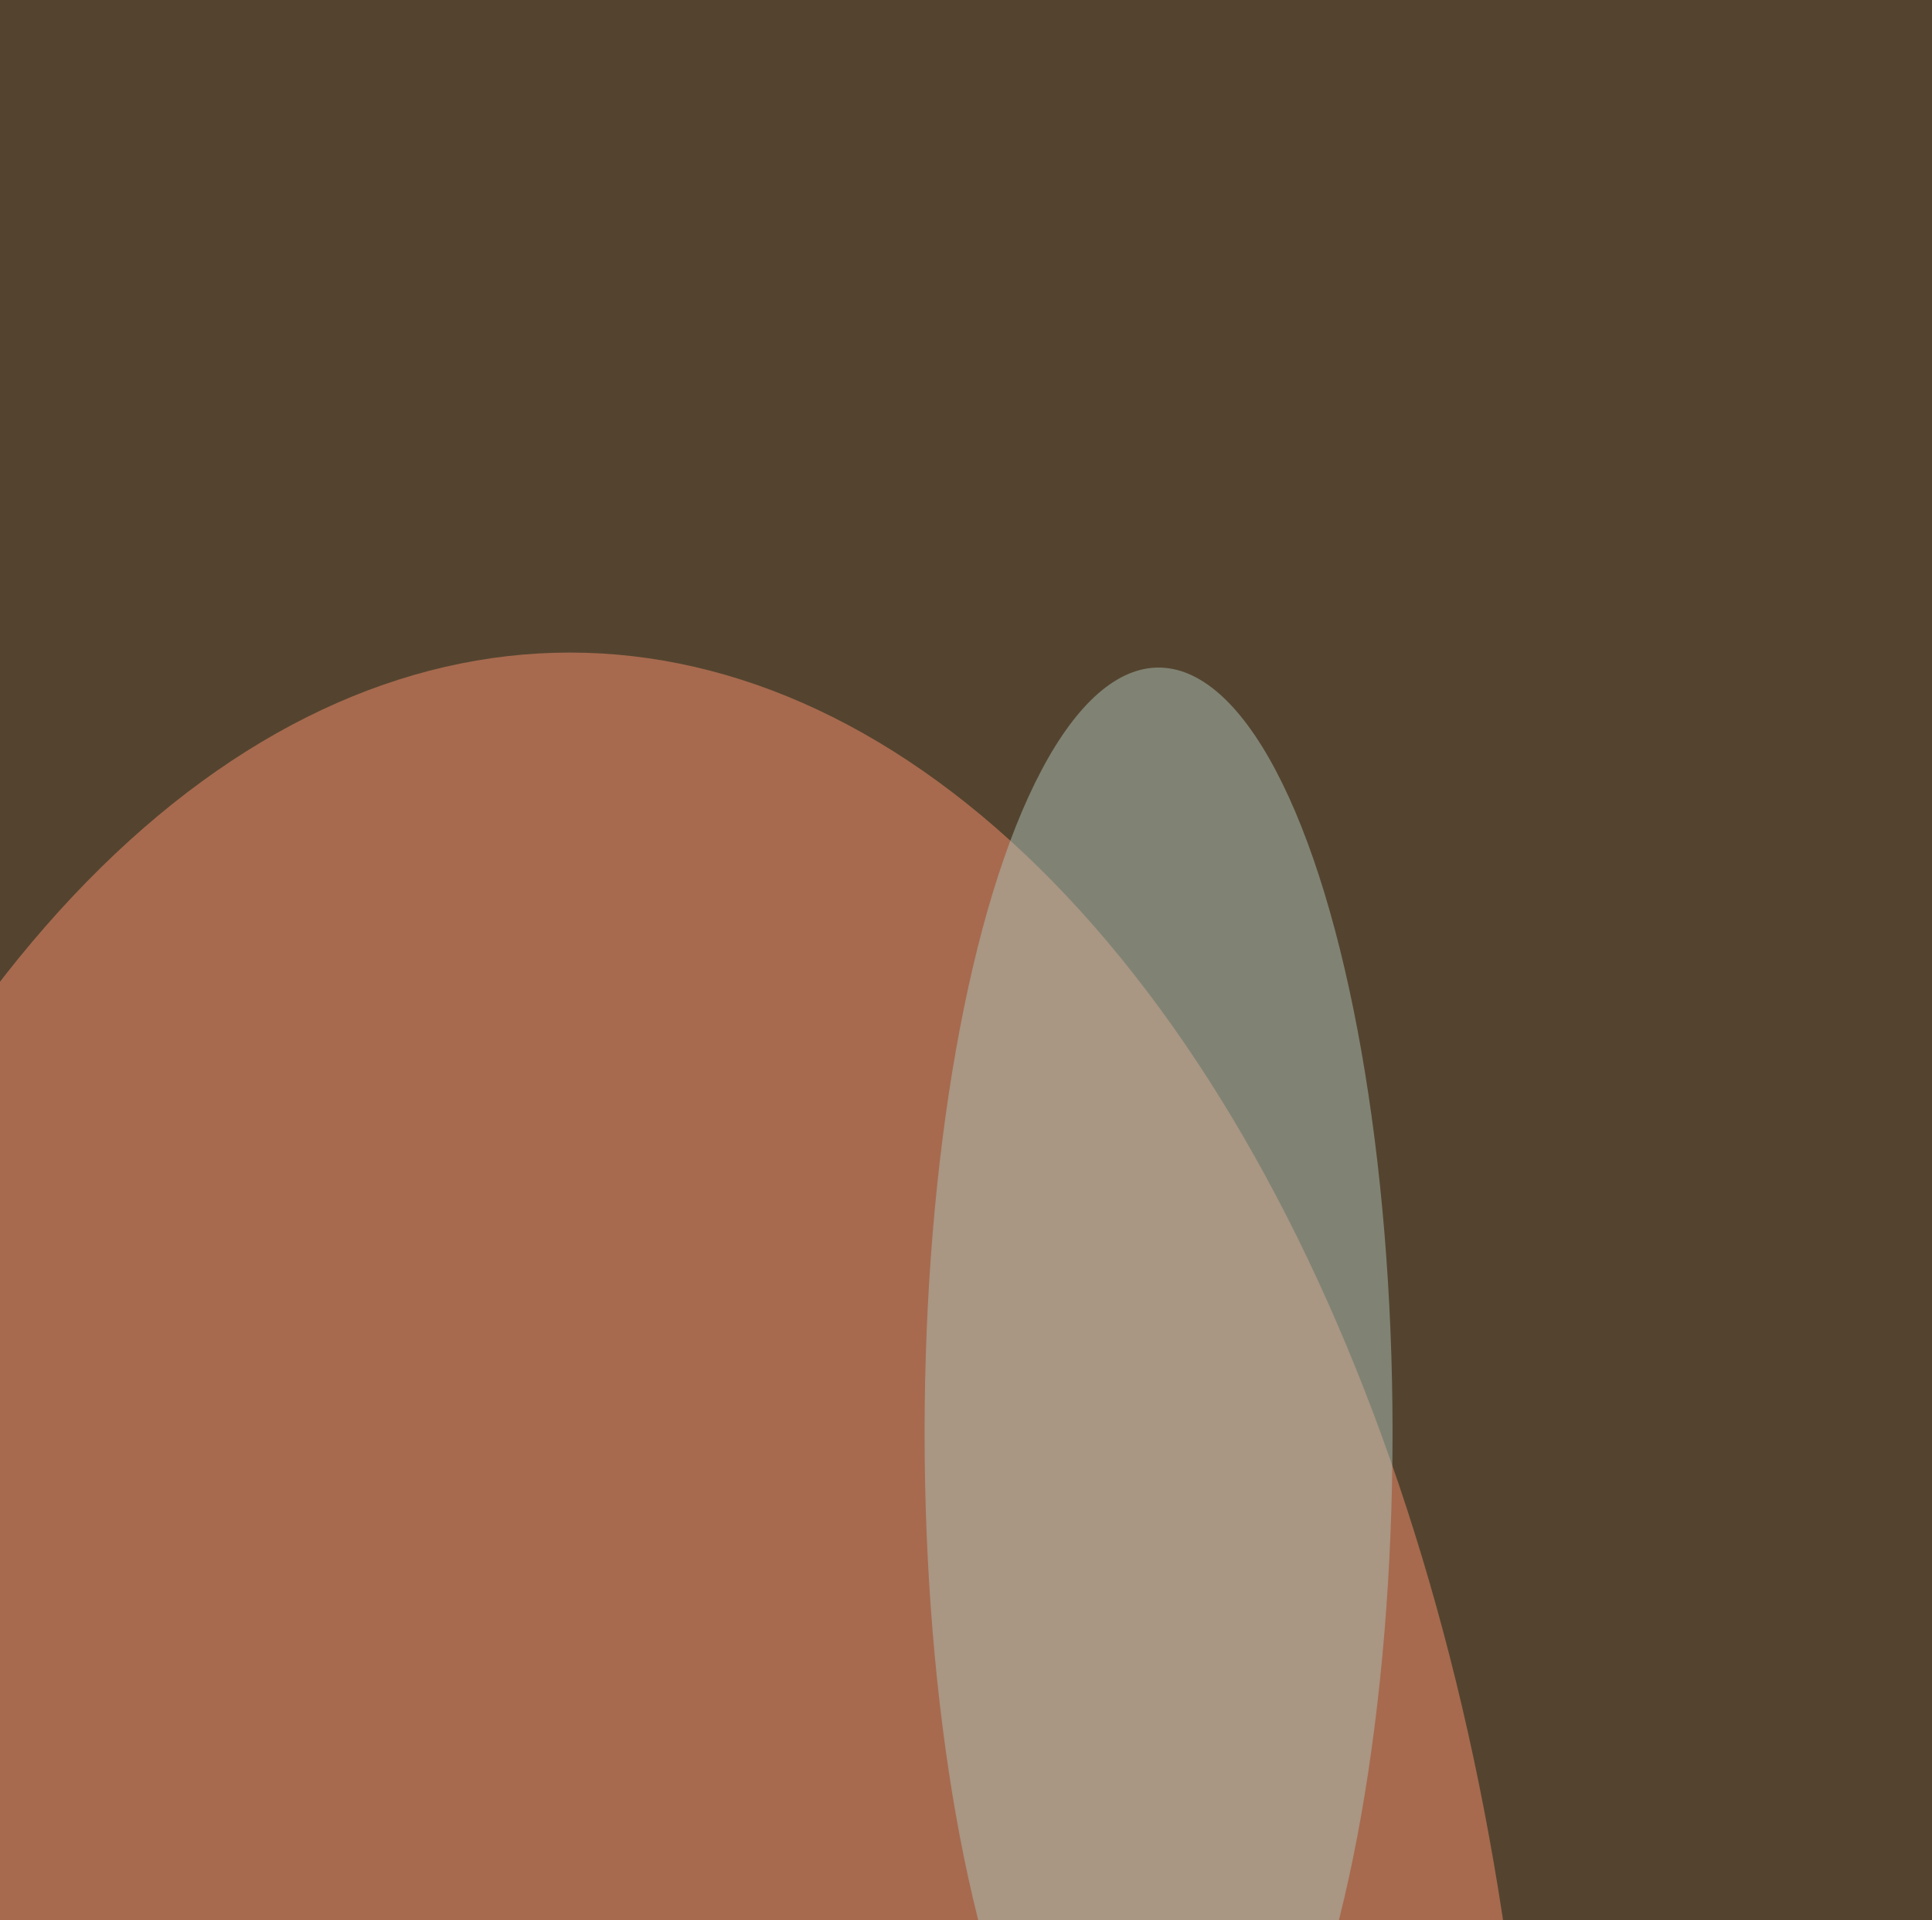
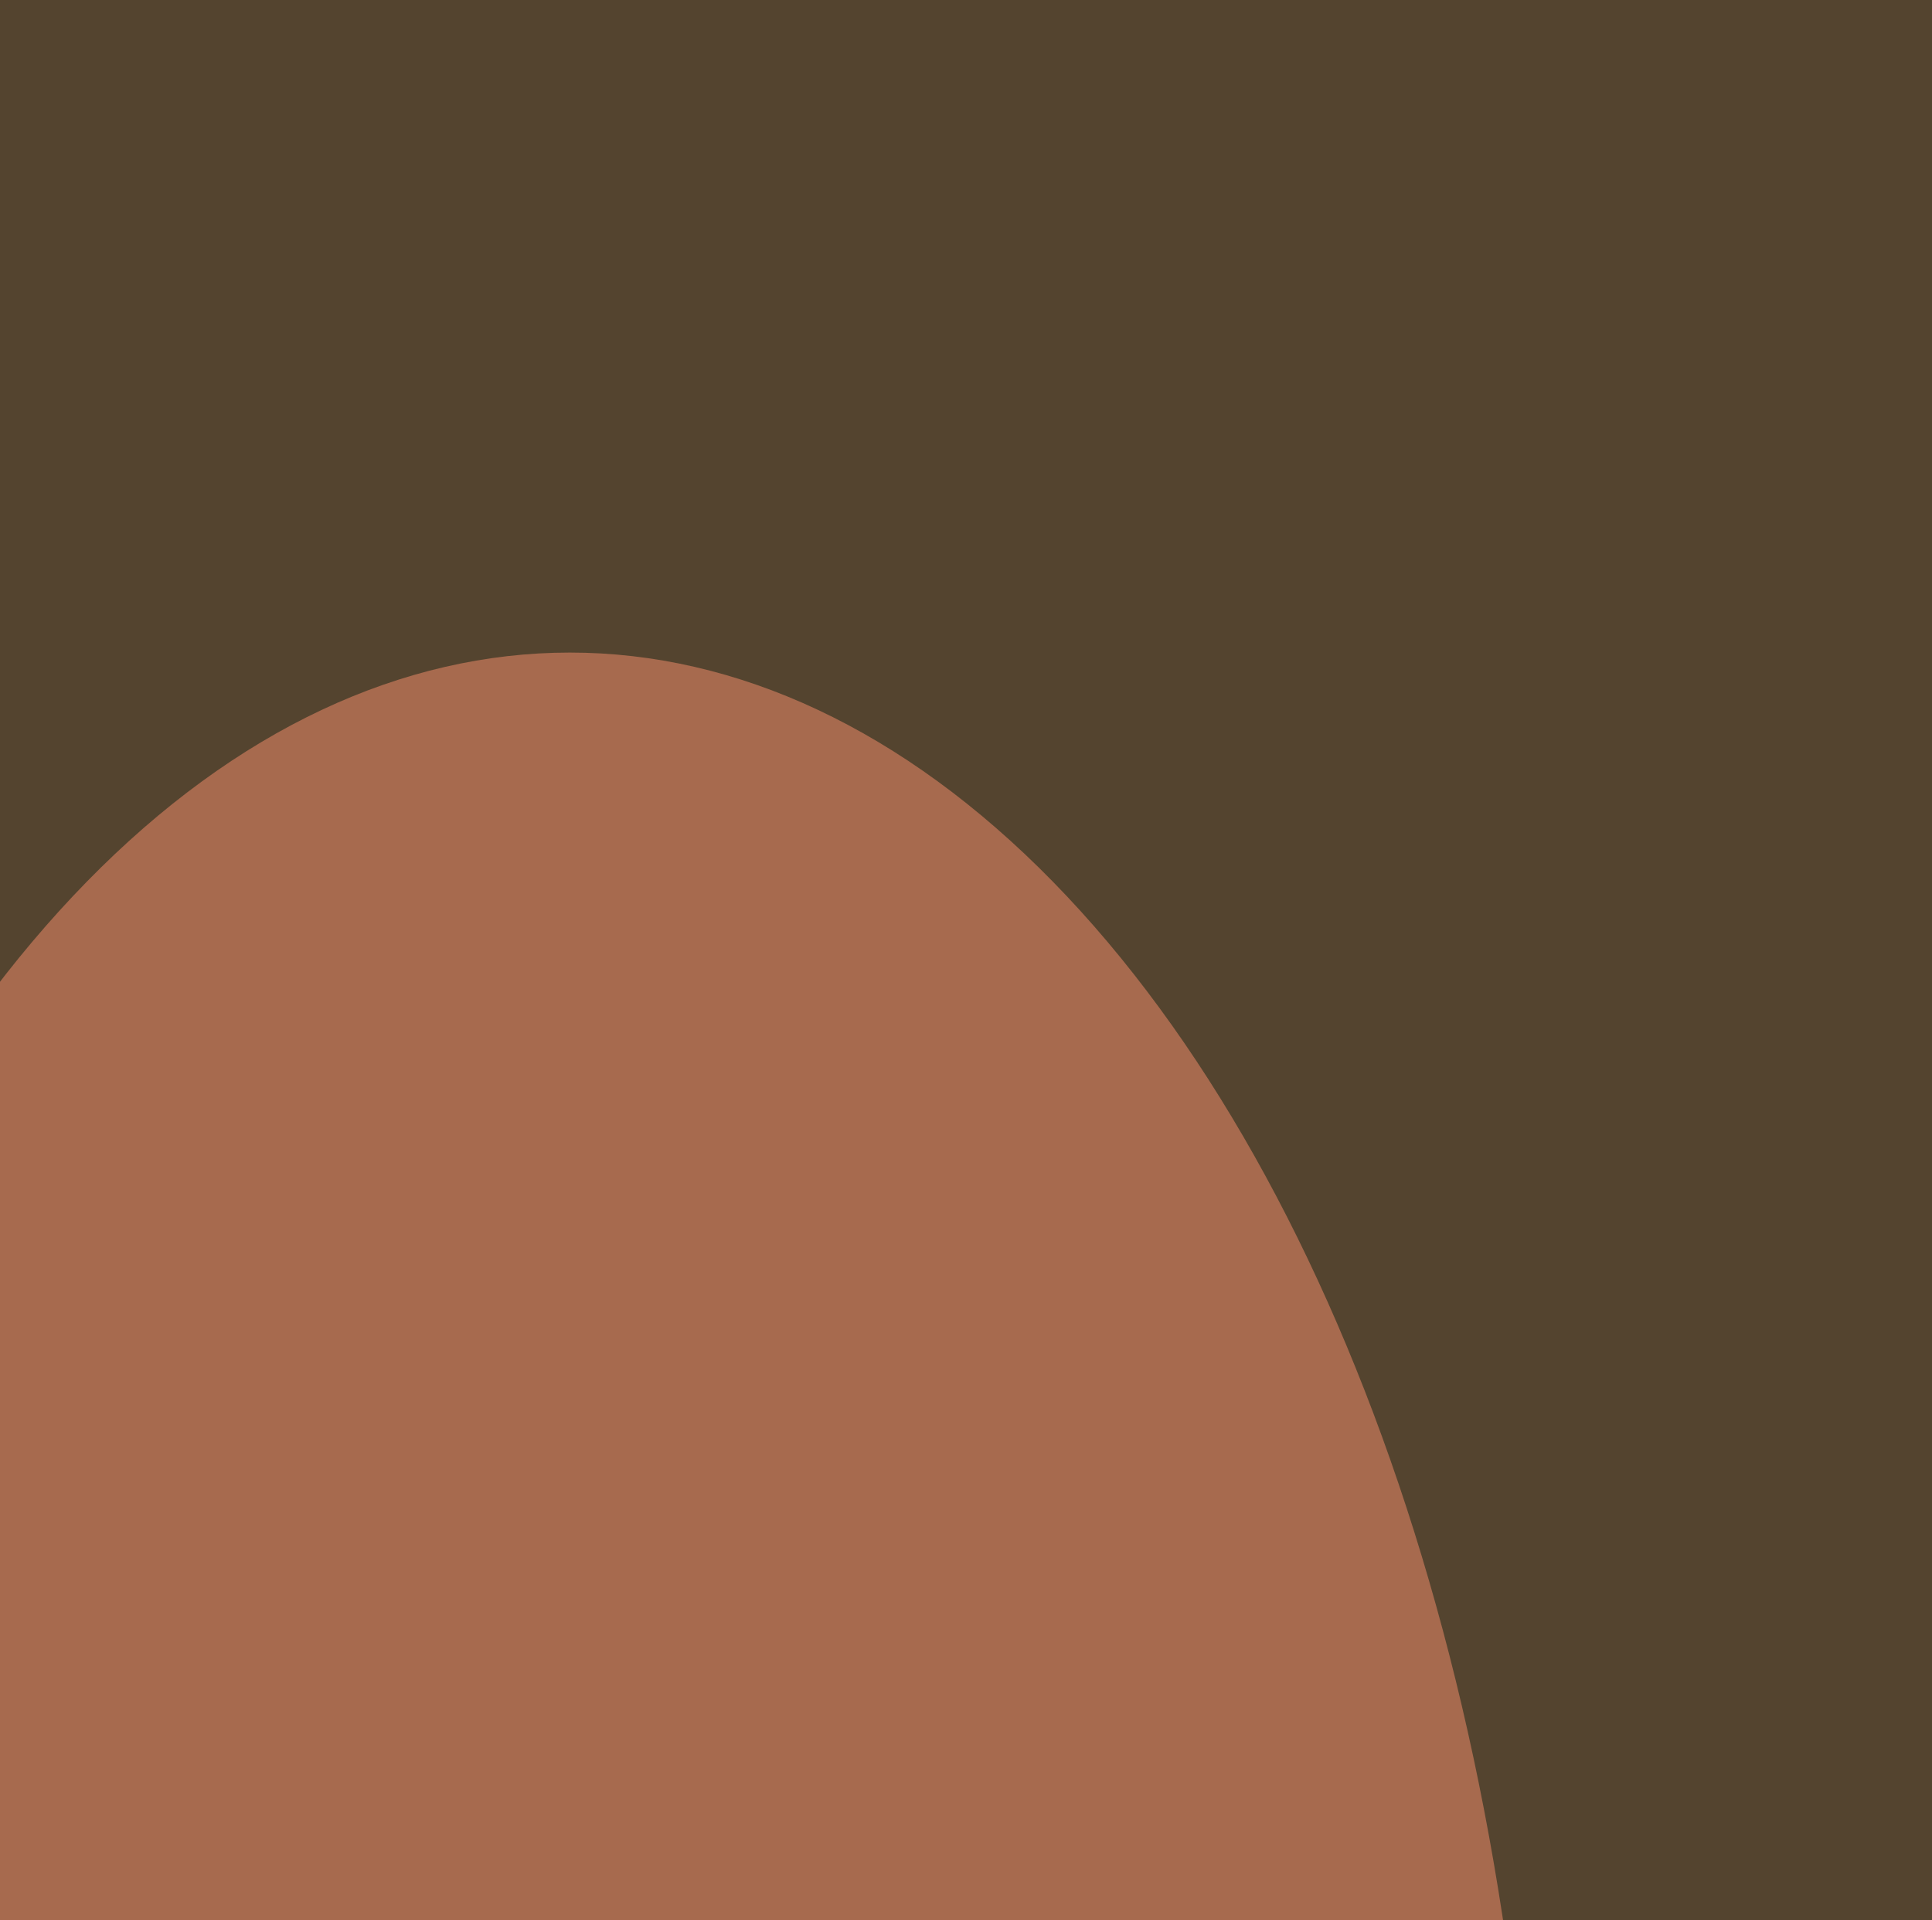
<svg xmlns="http://www.w3.org/2000/svg" version="1.1" viewBox="0 0 600 300" preserveAspectRatio="none" width="500" height="497">
  <filter id="b">
    <feGaussianBlur stdDeviation="60" />
  </filter>
  <rect width="100%" height="100%" fill="#54442f" />
  <g filter="url(#b)">
    <g transform="scale(2.344) translate(0.5 0.5)">
      <ellipse fill="#fa906f" fill-opacity="0.502" cx="75" cy="157" rx="128" ry="114" />
      <ellipse fill="#ff0000" fill-opacity="0.502" cx="82" cy="183" rx="60" ry="44" />
-       <ellipse fill="#abc2b8" fill-opacity="0.502" cx="153" cy="95" rx="31" ry="51" />
    </g>
  </g>
</svg>